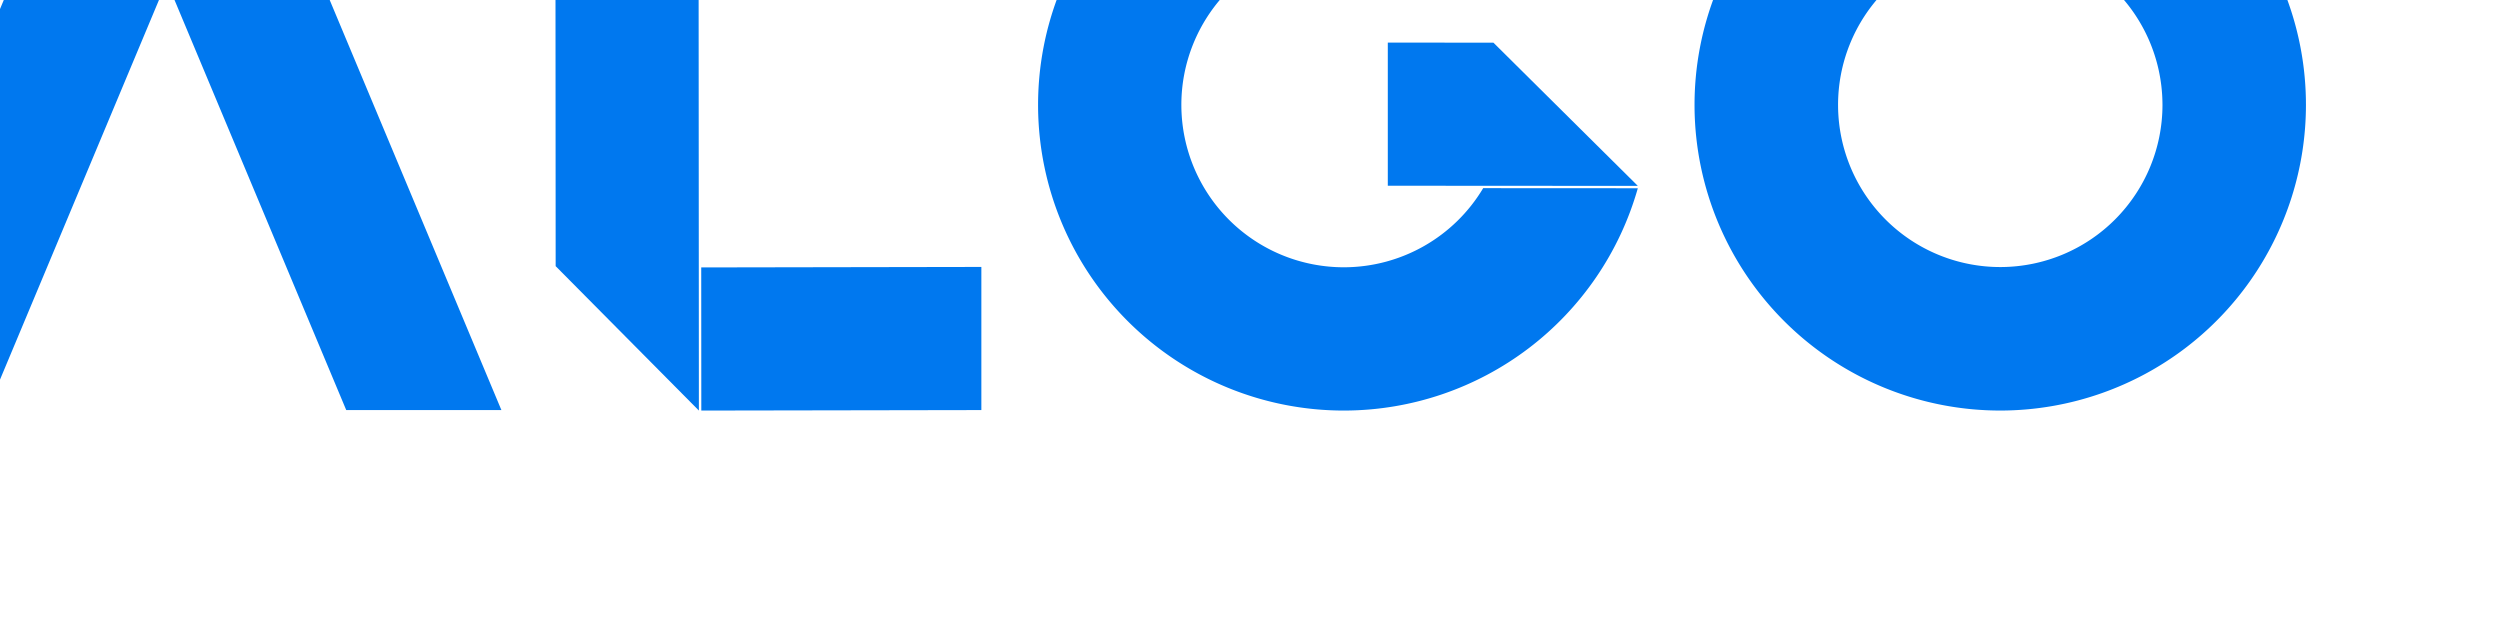
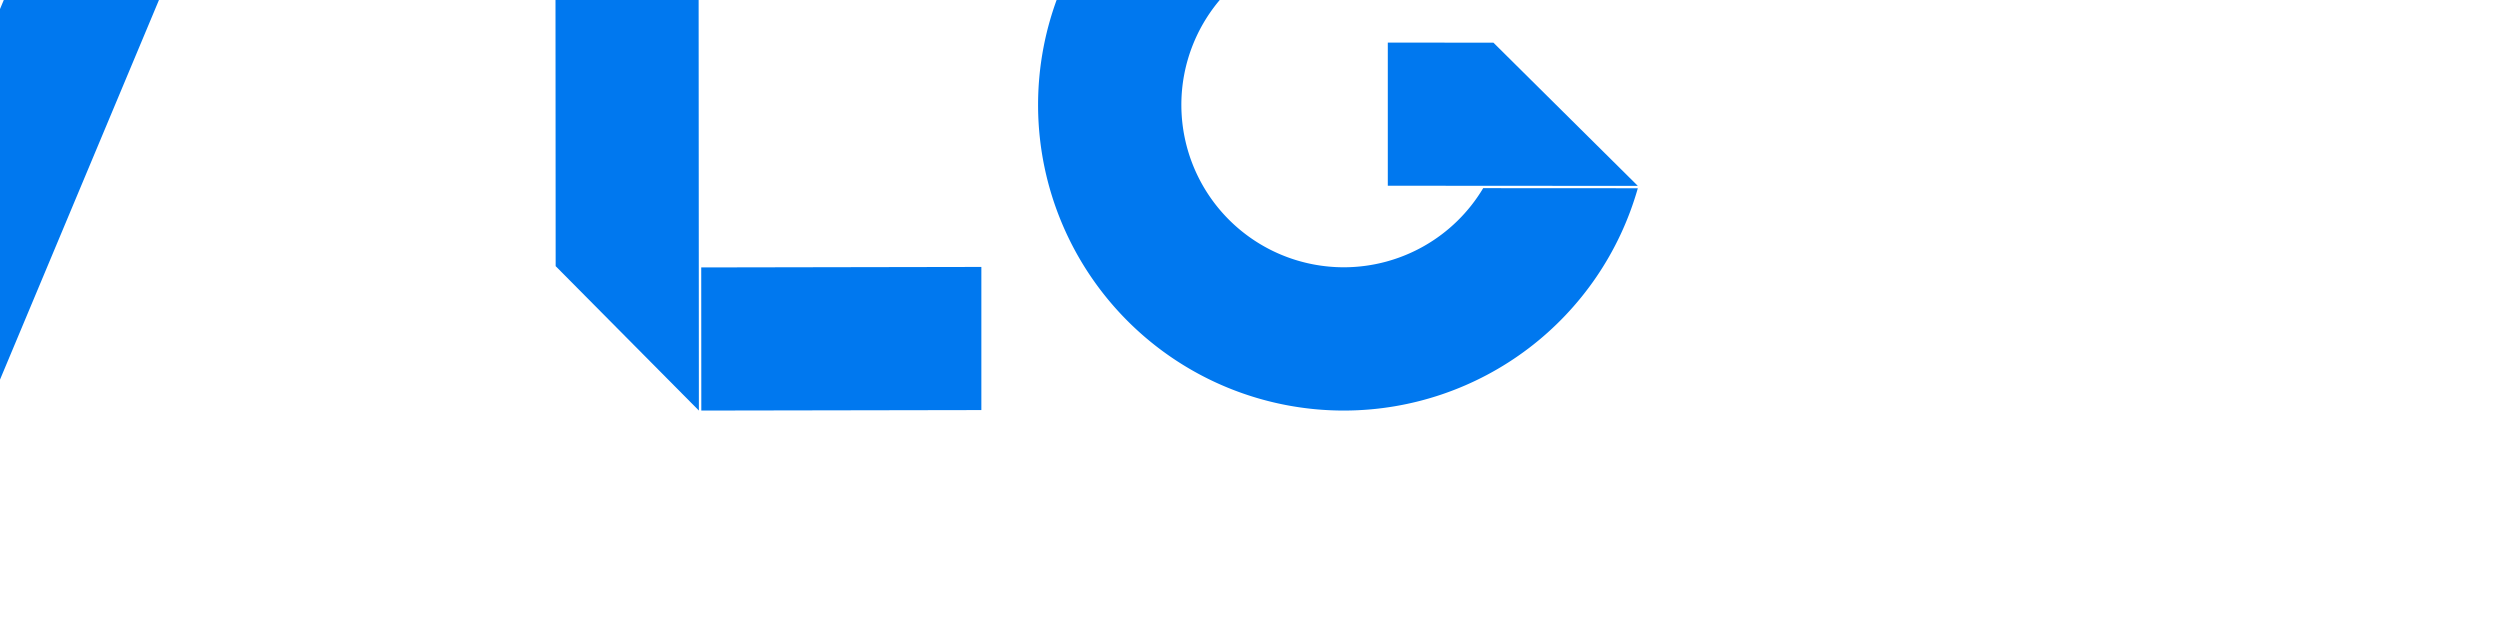
<svg xmlns="http://www.w3.org/2000/svg" width="300" height="74.141" viewBox="0 0 79.375 19.616" id="svg1" xml:space="preserve">
  <defs id="defs1">
    <linearGradient id="swatch157">
      <stop style="stop-color:#fffff0;stop-opacity:1;" offset="0" id="stop171" />
    </linearGradient>
    <linearGradient id="swatch11">
      <stop style="stop-color:#004080;stop-opacity:1;" offset="0" id="stop29" />
    </linearGradient>
    <linearGradient id="swatch86">
      <stop style="stop-color:#0095ff;stop-opacity:1;" offset="0" id="stop87" />
    </linearGradient>
  </defs>
  <g id="layer1" transform="translate(-6928.832,-8778.907)">
    <a id="a28" style="fill:#0078ef;fill-opacity:1" transform="matrix(1.5,0,0,1.5,-3485.249,-4351.688)">
      <g id="g7" transform="matrix(0.047,0,0,0.047,6599.743,8343.912)" style="fill:#0078ef;fill-opacity:1">
        <path id="path99-8-6-1-6-1-0-3-5-5-1-8-4-5-6-6-4-5-6-0-9-6-1-4-1-3-3-28" style="fill:#0078ef;fill-opacity:1;fill-rule:evenodd;stroke:none;stroke-width:2.117;stroke-linecap:round;stroke-linejoin:round;stroke-dasharray:none;stroke-opacity:1" d="m 7336.979,8629.07 -115.294,275.351 h 69.883 l 115.294,-275.351 z" />
-         <path id="path100-5-8-3-1-6-3-2-7-1-3-7-0-67-4-2-6-7-0-3-2-6-6-0-1-4-1-4-7" style="fill:#0078ef;fill-opacity:1;fill-rule:evenodd;stroke:none;stroke-width:2.117;stroke-linecap:round;stroke-linejoin:round;stroke-dasharray:none;stroke-opacity:1" d="m 7408.001,8629.07 -34.941,83.451 80.26,191.68 h 69.883 z" />
        <path id="path25-7-3-6-8-1-0-9-9-2-4-3-8-3-8-8-7-1-2-5-2" style="fill:#0078ef;fill-opacity:1;fill-rule:evenodd;stroke:none;stroke-width:2.117;stroke-linecap:round;stroke-linejoin:round;stroke-dasharray:none;stroke-opacity:1" d="m 7613.236,8904.425 126.12,-0.219 v -64.462 l -126.158,0.221 z" />
        <path id="path103-4-8-7-7-7-9-67-9-0-4-8-8-7-0-5-8-5-7-6-0-67-3-2-4-0-7-1" style="fill:#0078ef;fill-opacity:1;fill-rule:evenodd;stroke:none;stroke-width:2.117;stroke-linecap:round;stroke-linejoin:round;stroke-dasharray:none;stroke-opacity:1" d="m 7547.515,8629.075 0.125,210.316 64.499,65.034 -0.163,-275.35 z" />
        <path id="path52-9-1-5-9-6-6-9-7-4-2-9-1-4-86-0-7-1-8-8-2-3-0-0-2-9" style="fill:#0078ef;fill-opacity:1;fill-rule:evenodd;stroke:none;stroke-width:2.117;stroke-linecap:round;stroke-linejoin:round;stroke-dasharray:none;stroke-opacity:1" d="m 7900.792,8629.081 a 137.678,137.678 0 0 0 -135.887,138.881 137.678,137.678 0 0 0 138.315,136.462 137.678,137.678 0 0 0 131.774,-100.118 l -69.637,-0.04 a 73.149,73.149 0 0 1 -62.438,35.63 73.149,73.149 0 0 1 -73.488,-72.502 73.149,73.149 0 0 1 72.197,-73.788 73.149,73.149 0 0 1 53.646,22.721 l 45.767,-45.39 a 137.678,137.678 0 0 0 -100.25,-41.855 z" />
        <path id="path53-3-9-1-6-9-5-2-1-0-04-5-6-1-0-0-4-9-6-4-6-8-1-0-6-0" style="fill:#0078ef;fill-opacity:1;fill-rule:evenodd;stroke:none;stroke-width:2.117;stroke-linecap:round;stroke-linejoin:round;stroke-dasharray:none;stroke-opacity:1" d="m 8034.995,8803.244 -112.596,-0.07 v -64.461 l 47.561,0.03 z" />
-         <path id="path54-1-7-4-3-8-2-7-6-8-4-1-8-4-8-1-2-4-1-0-3-3-7-0-3-20" style="fill:#0078ef;fill-opacity:1;fill-rule:evenodd;stroke:none;stroke-width:2.117;stroke-linecap:round;stroke-linejoin:round;stroke-dasharray:none;stroke-opacity:1" d="m 8196.428,8629.082 a 137.676,137.675 0 0 0 -135.884,138.879 137.676,137.675 0 0 0 138.312,136.458 137.676,137.675 0 0 0 45.206,-7.88 137.676,137.675 0 0 0 91.827,-129.865 l -0.01,-0.647 -0.01,-1.638 a 137.676,137.675 0 0 0 -139.441,-135.307 z m 0.848,64.62 h 5e-4 a 73.051,73.05 0 0 1 73.983,71.793 l 0.02,1.213 a 73.051,73.05 0 0 1 -72.709,73.087 73.051,73.05 0 0 1 -73.389,-72.404 73.051,73.05 0 0 1 72.097,-73.689 z" />
      </g>
    </a>
  </g>
</svg>